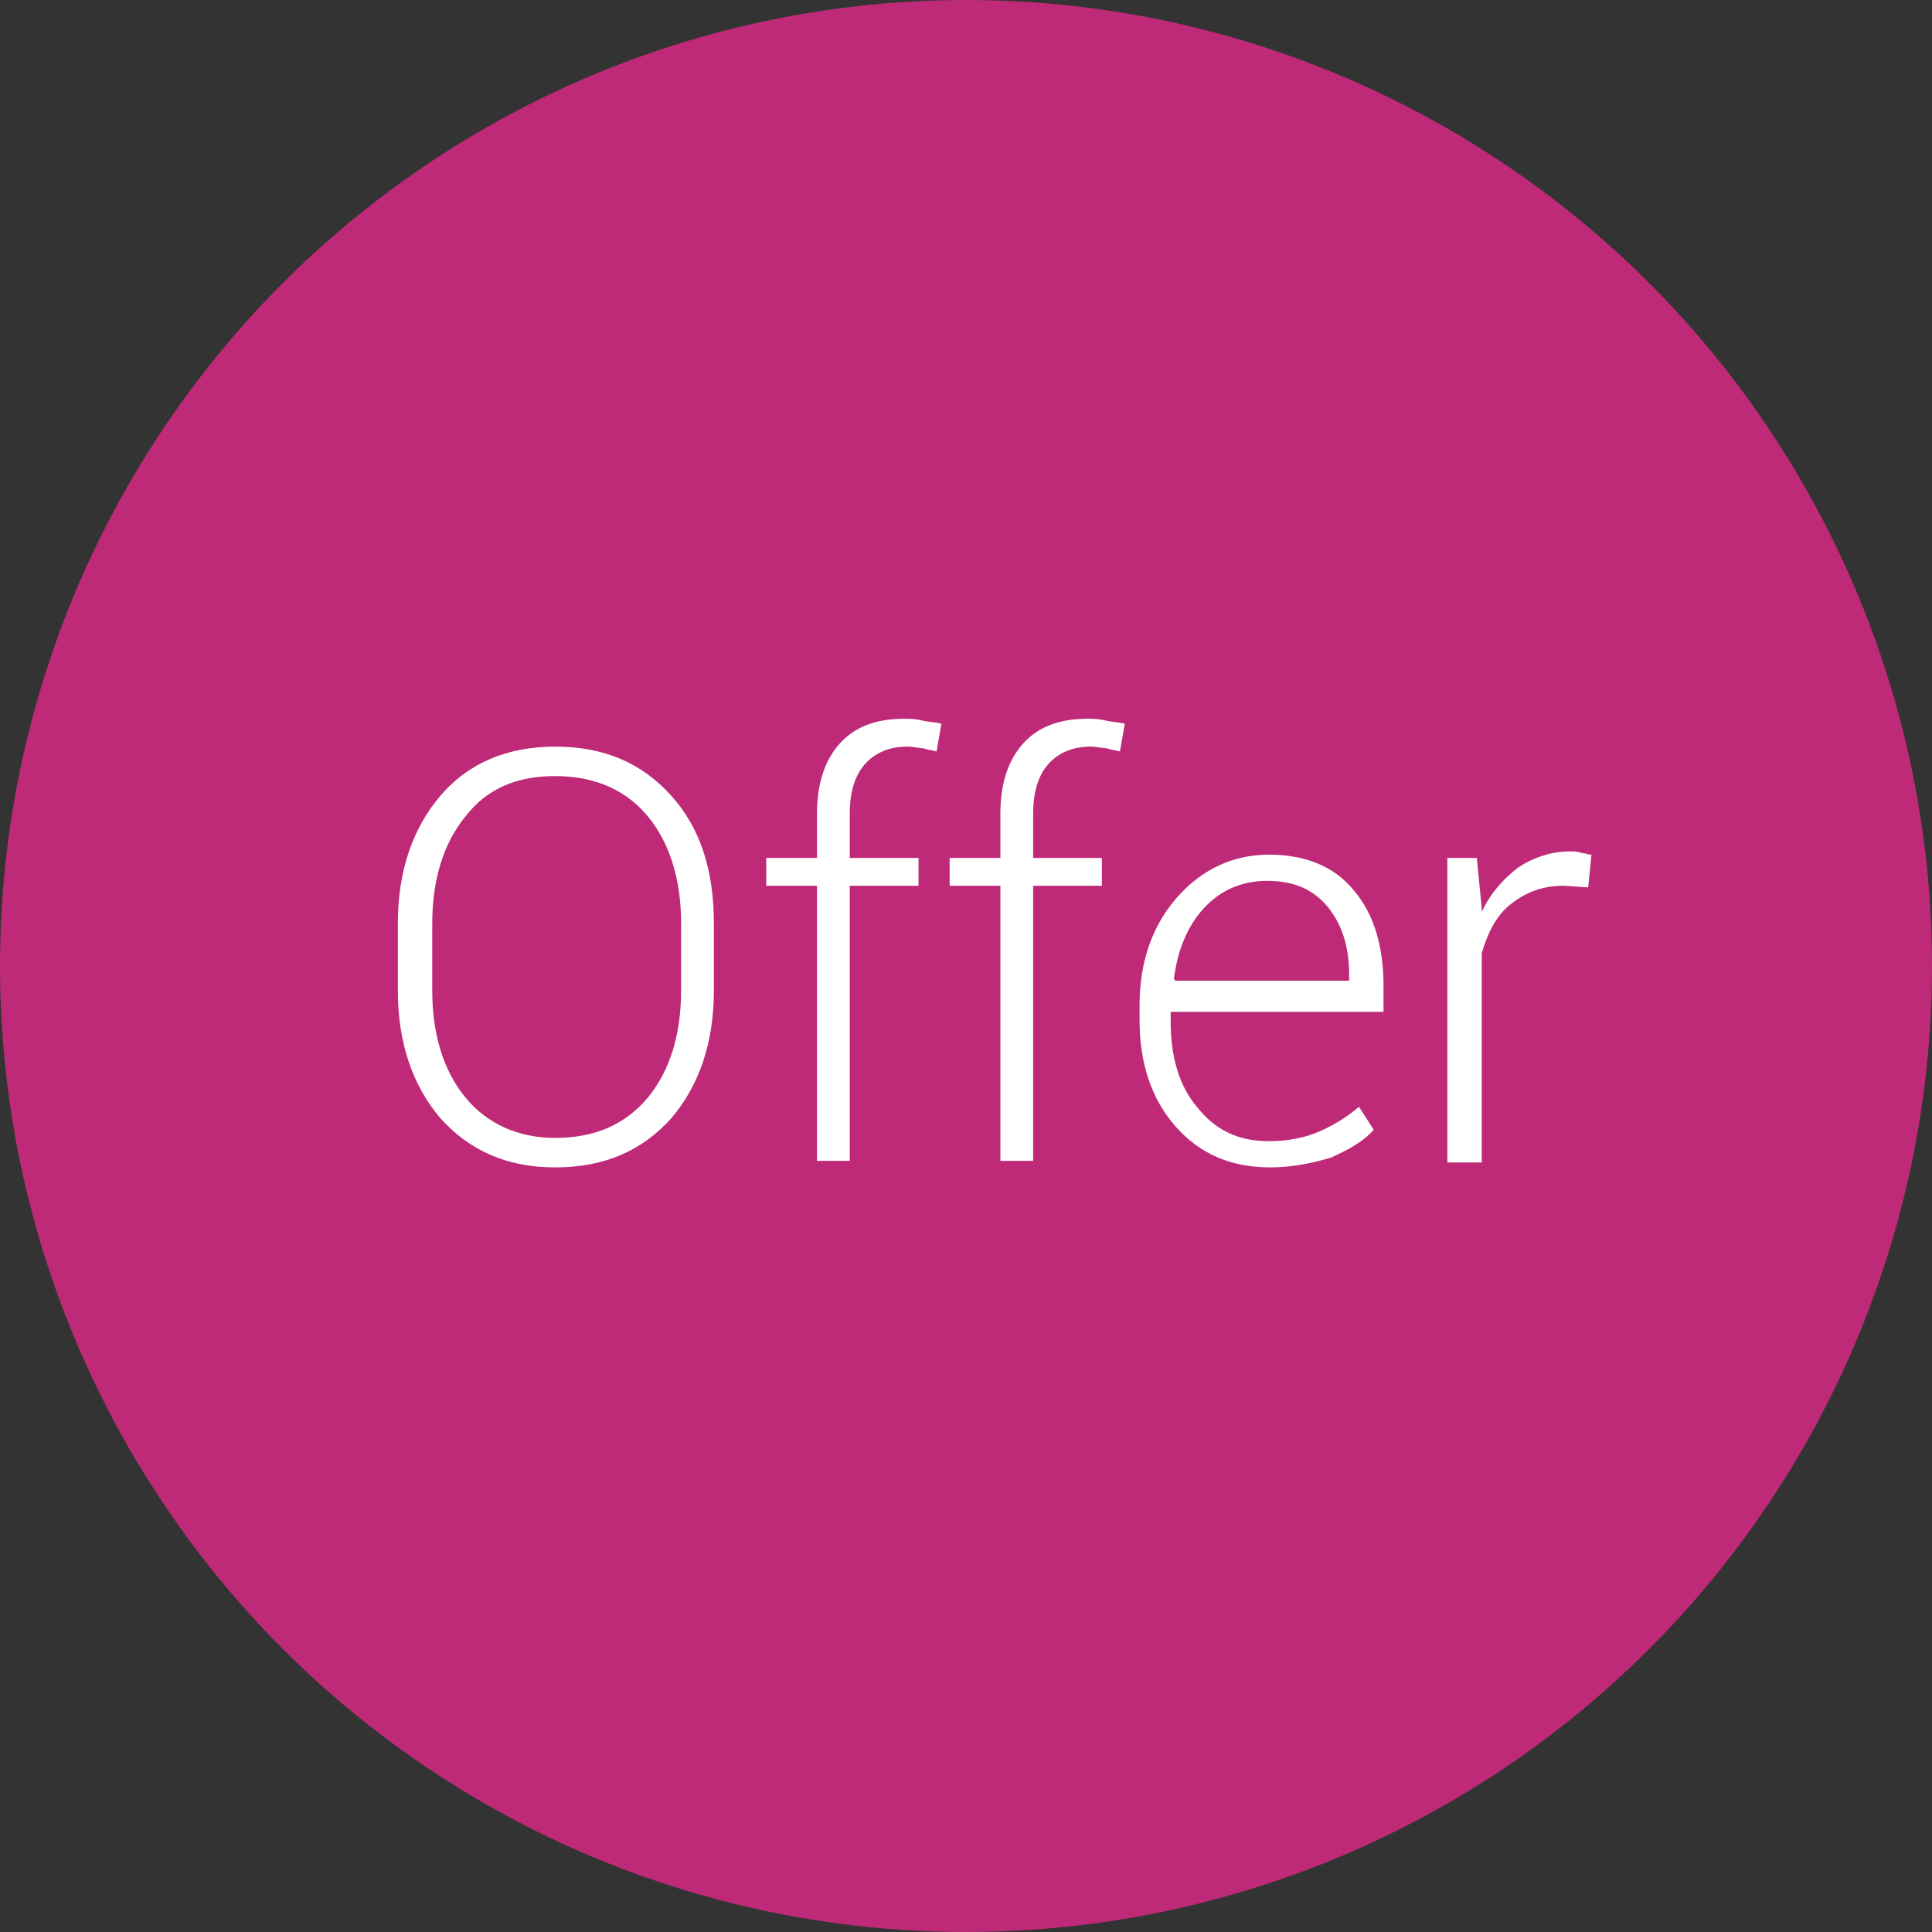
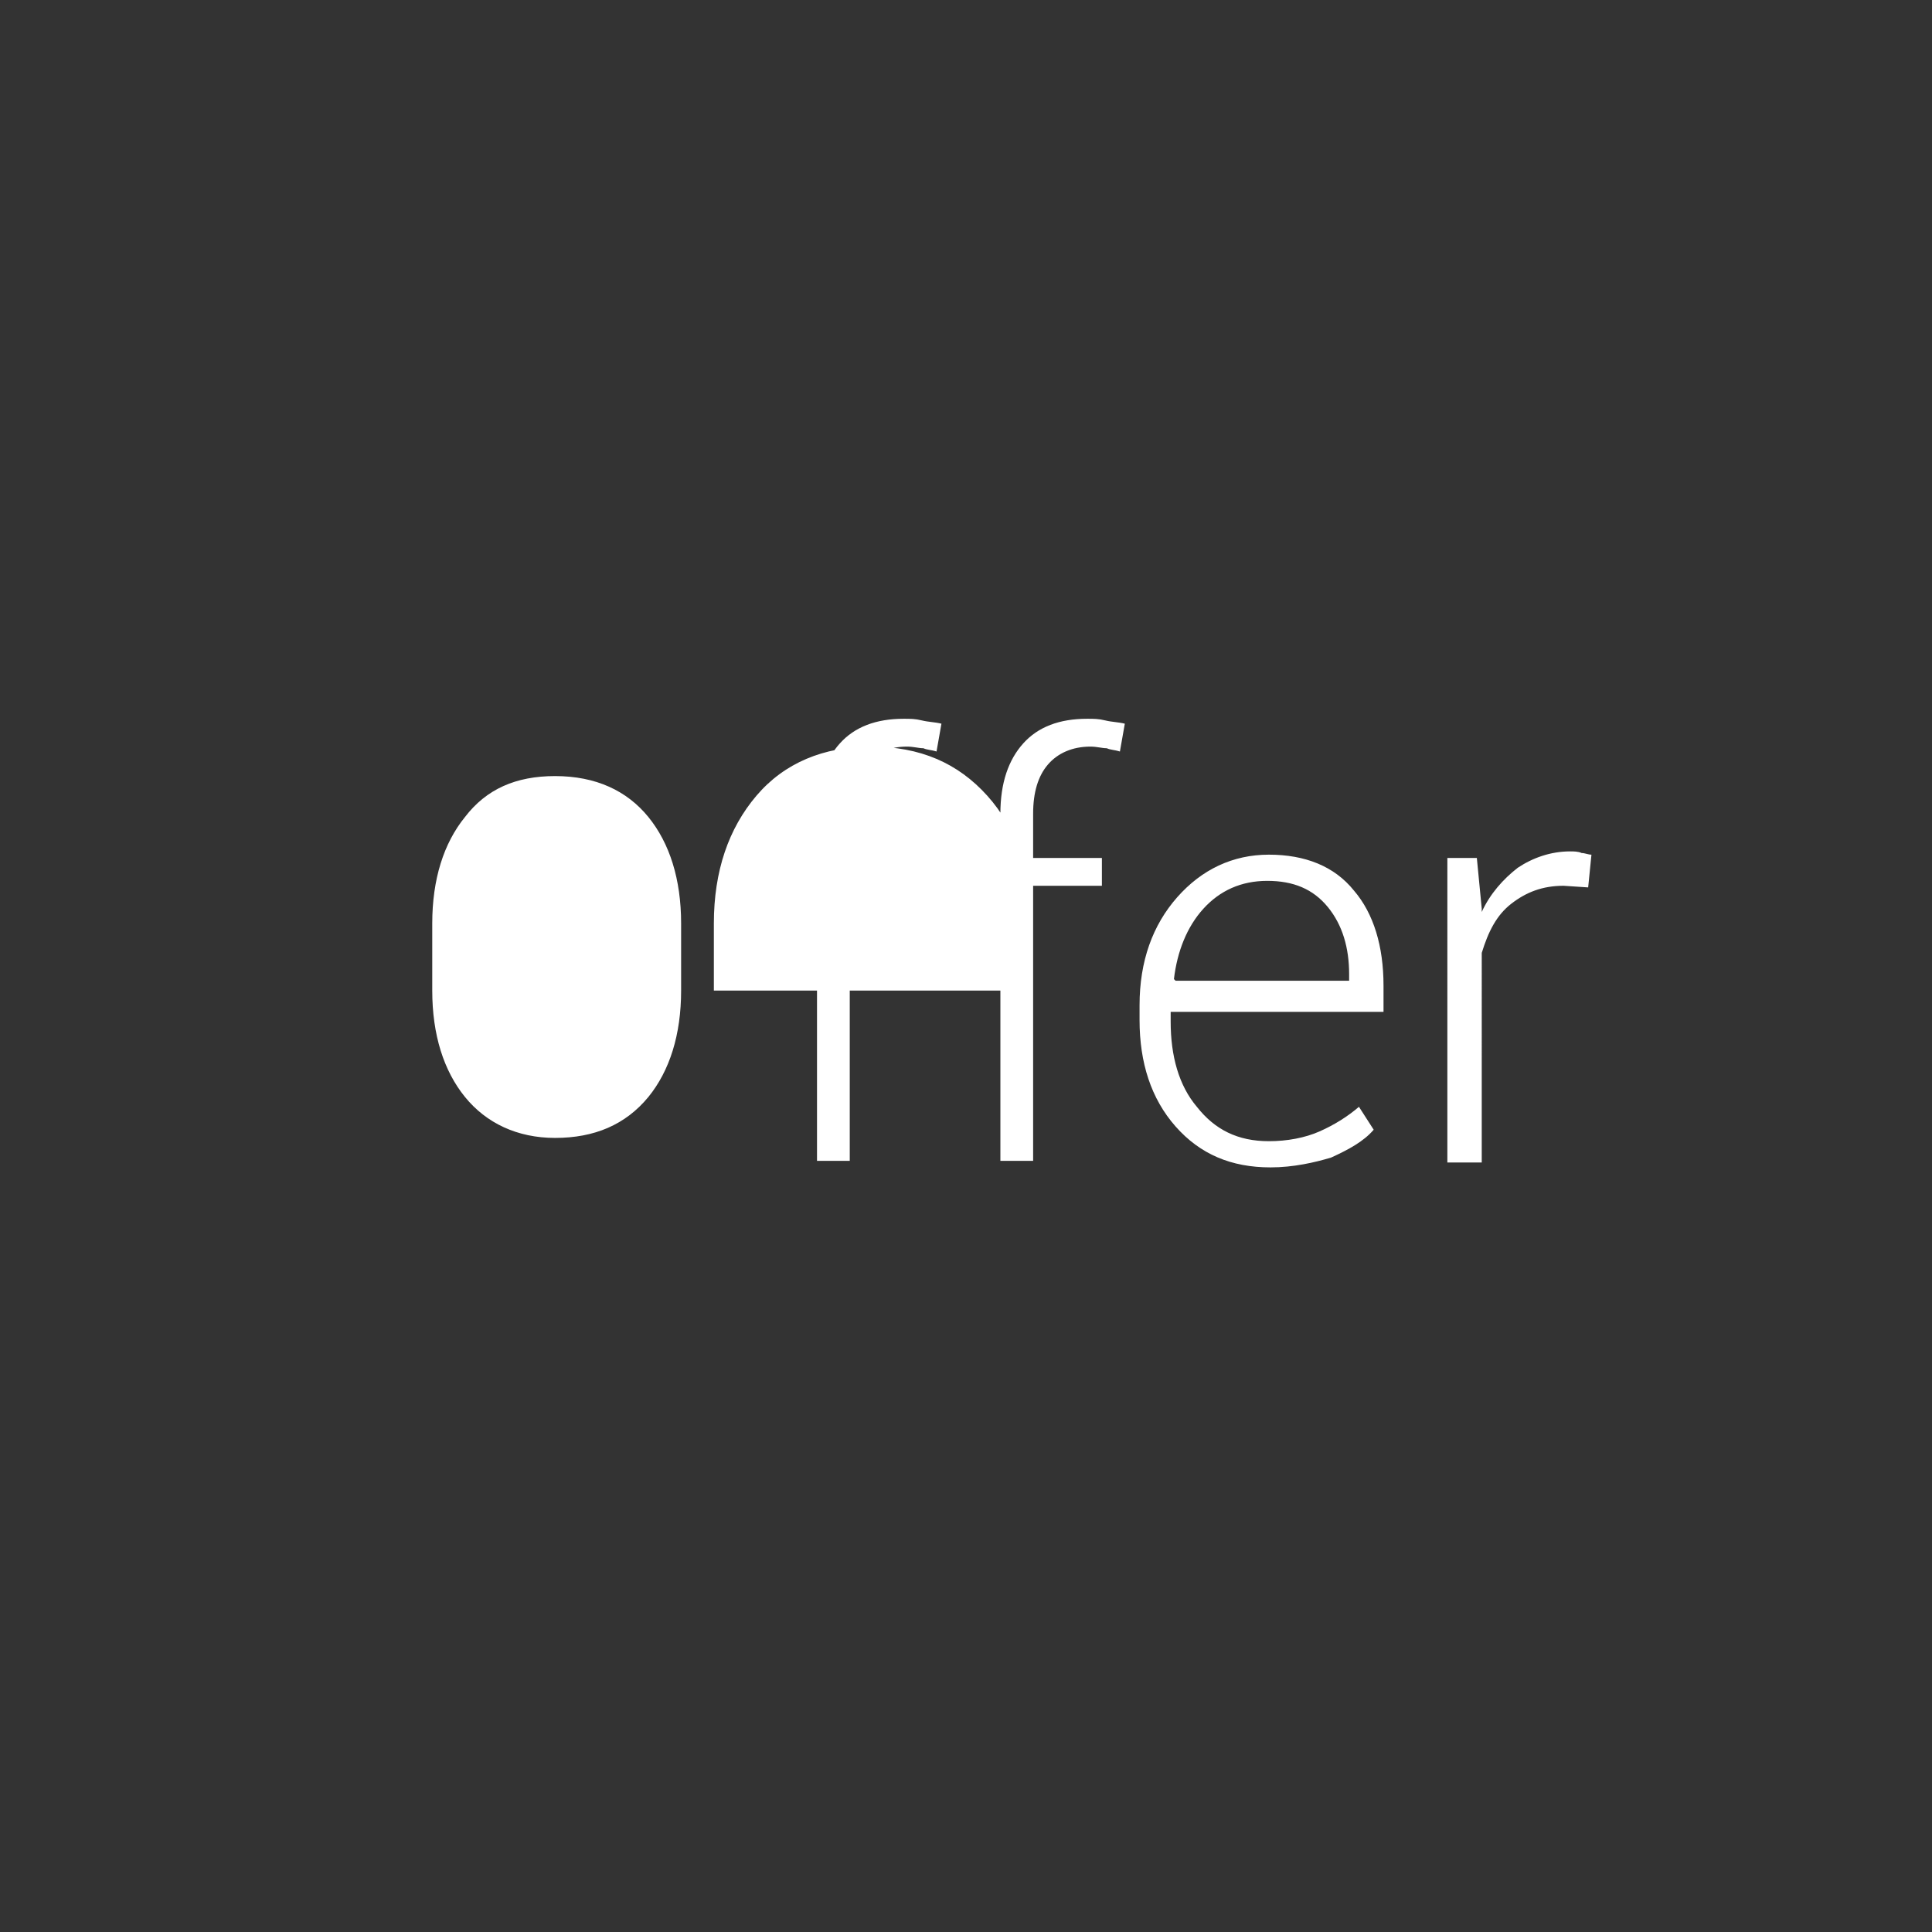
<svg xmlns="http://www.w3.org/2000/svg" viewBox="0 0 118 118">
  <rect x="0" y="0" width="118" height="118" fill="#333333" stroke="none" />
-   <circle cx="59" cy="59" r="59" fill="#be2a77" />
-   <path d="M43.6 60.5c0 3.2-.9 5.8-2.6 7.8-1.8 2-4.1 3-7.1 3-2.9 0-5.2-1-7-3-1.7-2-2.6-4.6-2.6-7.8v-4.1c0-3.2.9-5.8 2.6-7.8 1.7-2 4.1-3 7-3 3 0 5.3 1 7.1 3 1.8 2 2.6 4.6 2.6 7.8v4.1zm-2-4.1c0-2.7-.7-4.9-2-6.5s-3.2-2.5-5.7-2.5c-2.4 0-4.2.8-5.5 2.5-1.3 1.6-2 3.8-2 6.5v4.1c0 2.7.7 4.9 2 6.5 1.3 1.6 3.2 2.5 5.5 2.5 2.4 0 4.3-.8 5.7-2.5 1.3-1.6 2-3.8 2-6.5v-4.1zm8.3 14.5V54.1h-3.1v-1.7h3.1v-2.7c0-1.9.5-3.3 1.4-4.3.9-1 2.2-1.5 3.9-1.5.4 0 .7 0 1.1.1.4.1.8.1 1.2.2l-.3 1.7c-.3-.1-.6-.1-.8-.2-.3 0-.6-.1-1-.1-1.1 0-2 .4-2.6 1.1-.6.7-.9 1.7-.9 3v2.7h4.2v1.7h-4.2v16.8h-2zm11.2 0V54.1H58v-1.7h3.1v-2.7c0-1.9.5-3.3 1.4-4.3.9-1 2.2-1.5 3.9-1.5.4 0 .7 0 1.1.1.4.1.8.1 1.2.2l-.3 1.7c-.3-.1-.6-.1-.8-.2-.3 0-.6-.1-1-.1-1.1 0-2 .4-2.6 1.1-.6.7-.9 1.7-.9 3v2.7h4.2v1.7h-4.2v16.8h-2zm16.5.4c-2.4 0-4.3-.8-5.8-2.5s-2.2-3.9-2.2-6.5v-.9c0-2.7.8-4.9 2.3-6.6 1.5-1.7 3.4-2.6 5.6-2.6 2.2 0 4 .7 5.2 2.2 1.2 1.4 1.8 3.4 1.8 5.8v1.6h-13v.6c0 2.1.5 3.9 1.6 5.2 1.1 1.4 2.5 2.1 4.4 2.1 1.1 0 2.2-.2 3.1-.6s1.7-.9 2.4-1.5l.9 1.4c-.6.7-1.5 1.2-2.6 1.7-1 .3-2.3.6-3.7.6zm-.2-17.5c-1.6 0-2.9.6-3.9 1.7s-1.6 2.6-1.8 4.3l.1.1h10.6v-.4c0-1.6-.4-3-1.3-4.1-.9-1.1-2.1-1.6-3.7-1.6zm19.6.4l-1.5-.1c-1.3 0-2.3.4-3.2 1.1s-1.4 1.7-1.8 3V71h-2.1V52.4h1.8l.3 3.1v.2c.5-1.1 1.3-2 2.2-2.7.9-.6 2-1 3.2-1 .2 0 .5 0 .7.1.2 0 .4.1.6.1l-.2 2z" fill="#fff" />
+   <path d="M43.6 60.5v-4.1c0-3.2.9-5.8 2.6-7.8 1.7-2 4.1-3 7-3 3 0 5.3 1 7.1 3 1.8 2 2.6 4.6 2.6 7.8v4.1zm-2-4.1c0-2.7-.7-4.9-2-6.5s-3.2-2.5-5.7-2.5c-2.4 0-4.2.8-5.5 2.5-1.3 1.6-2 3.8-2 6.5v4.1c0 2.7.7 4.9 2 6.5 1.3 1.6 3.2 2.5 5.5 2.5 2.4 0 4.3-.8 5.7-2.5 1.3-1.6 2-3.8 2-6.5v-4.1zm8.3 14.5V54.1h-3.1v-1.7h3.1v-2.7c0-1.9.5-3.3 1.4-4.3.9-1 2.2-1.5 3.9-1.5.4 0 .7 0 1.1.1.4.1.8.1 1.2.2l-.3 1.7c-.3-.1-.6-.1-.8-.2-.3 0-.6-.1-1-.1-1.1 0-2 .4-2.6 1.1-.6.7-.9 1.7-.9 3v2.7h4.2v1.7h-4.2v16.8h-2zm11.2 0V54.1H58v-1.7h3.1v-2.7c0-1.9.5-3.3 1.4-4.3.9-1 2.2-1.5 3.9-1.5.4 0 .7 0 1.1.1.4.1.8.1 1.2.2l-.3 1.7c-.3-.1-.6-.1-.8-.2-.3 0-.6-.1-1-.1-1.1 0-2 .4-2.6 1.1-.6.7-.9 1.7-.9 3v2.7h4.2v1.7h-4.2v16.8h-2zm16.5.4c-2.4 0-4.3-.8-5.8-2.5s-2.2-3.9-2.2-6.5v-.9c0-2.7.8-4.9 2.3-6.6 1.5-1.7 3.4-2.6 5.6-2.6 2.2 0 4 .7 5.2 2.2 1.2 1.4 1.8 3.4 1.8 5.8v1.6h-13v.6c0 2.1.5 3.9 1.6 5.2 1.1 1.4 2.5 2.1 4.4 2.1 1.1 0 2.2-.2 3.1-.6s1.7-.9 2.4-1.5l.9 1.4c-.6.7-1.5 1.2-2.6 1.7-1 .3-2.3.6-3.7.6zm-.2-17.5c-1.6 0-2.9.6-3.9 1.7s-1.6 2.6-1.8 4.3l.1.1h10.6v-.4c0-1.6-.4-3-1.3-4.1-.9-1.1-2.1-1.6-3.7-1.6zm19.6.4l-1.5-.1c-1.3 0-2.3.4-3.2 1.1s-1.4 1.7-1.8 3V71h-2.1V52.4h1.8l.3 3.1v.2c.5-1.1 1.3-2 2.2-2.7.9-.6 2-1 3.2-1 .2 0 .5 0 .7.1.2 0 .4.1.6.1l-.2 2z" fill="#fff" />
</svg>